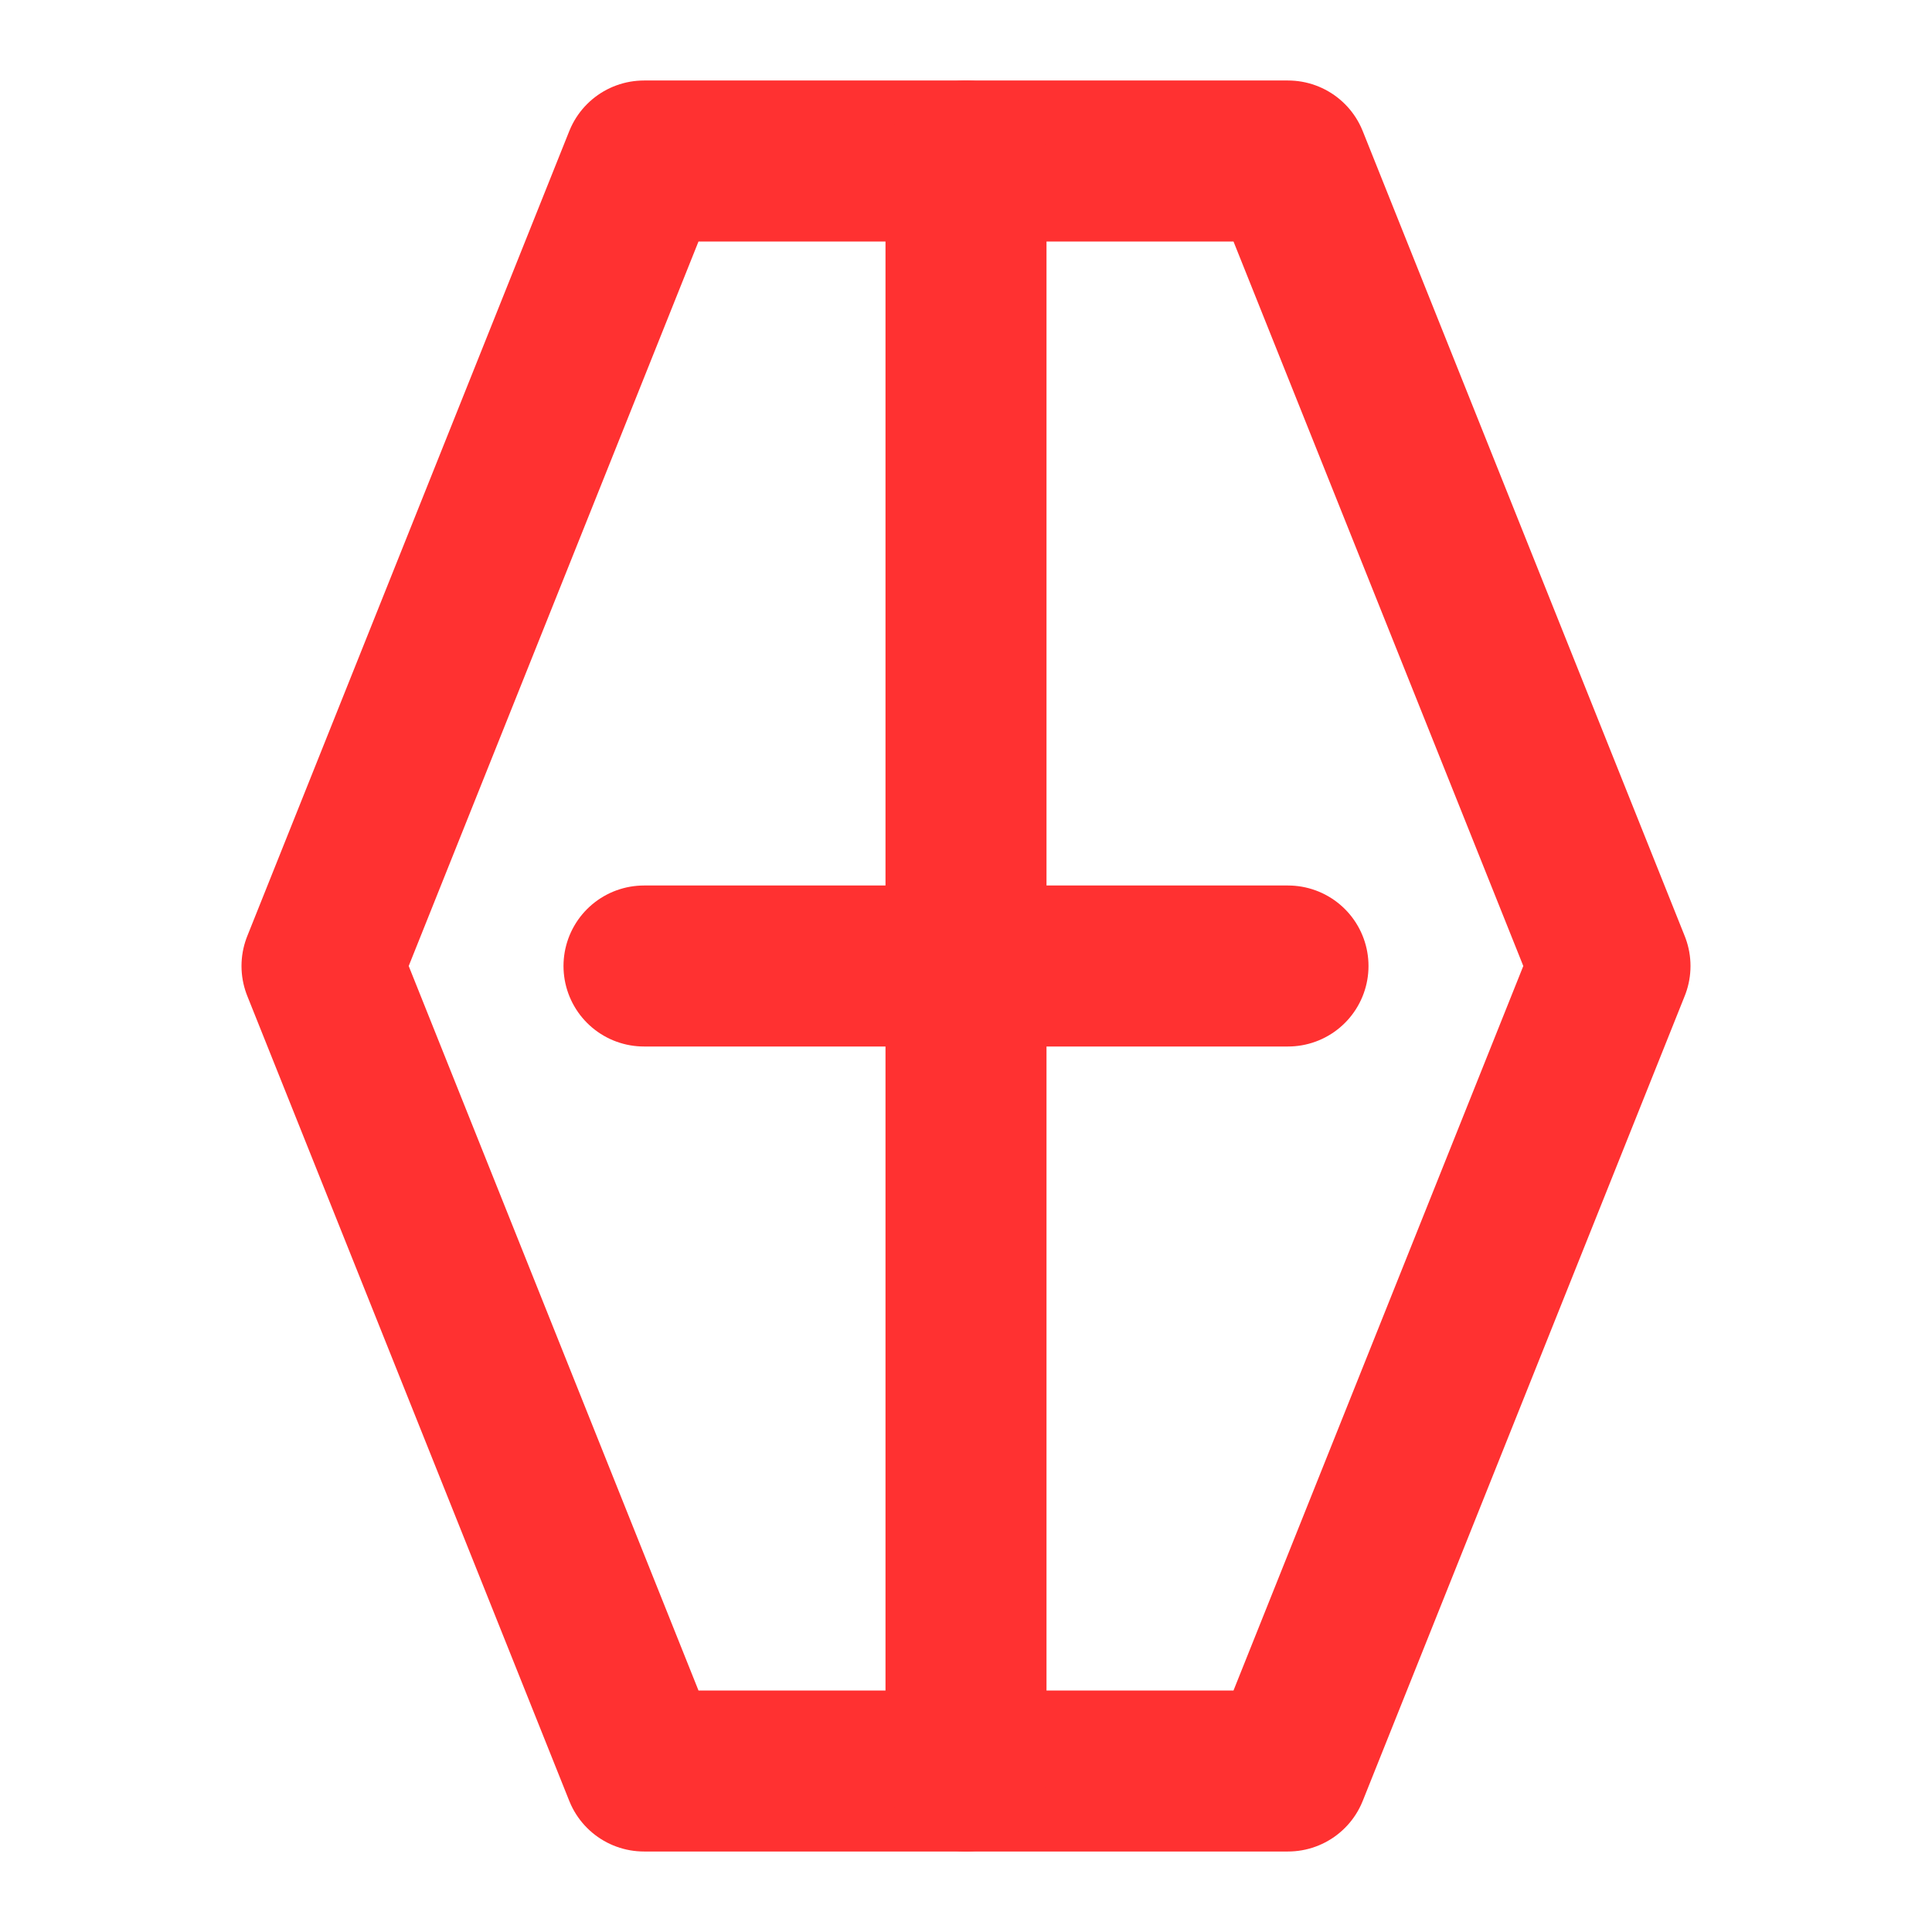
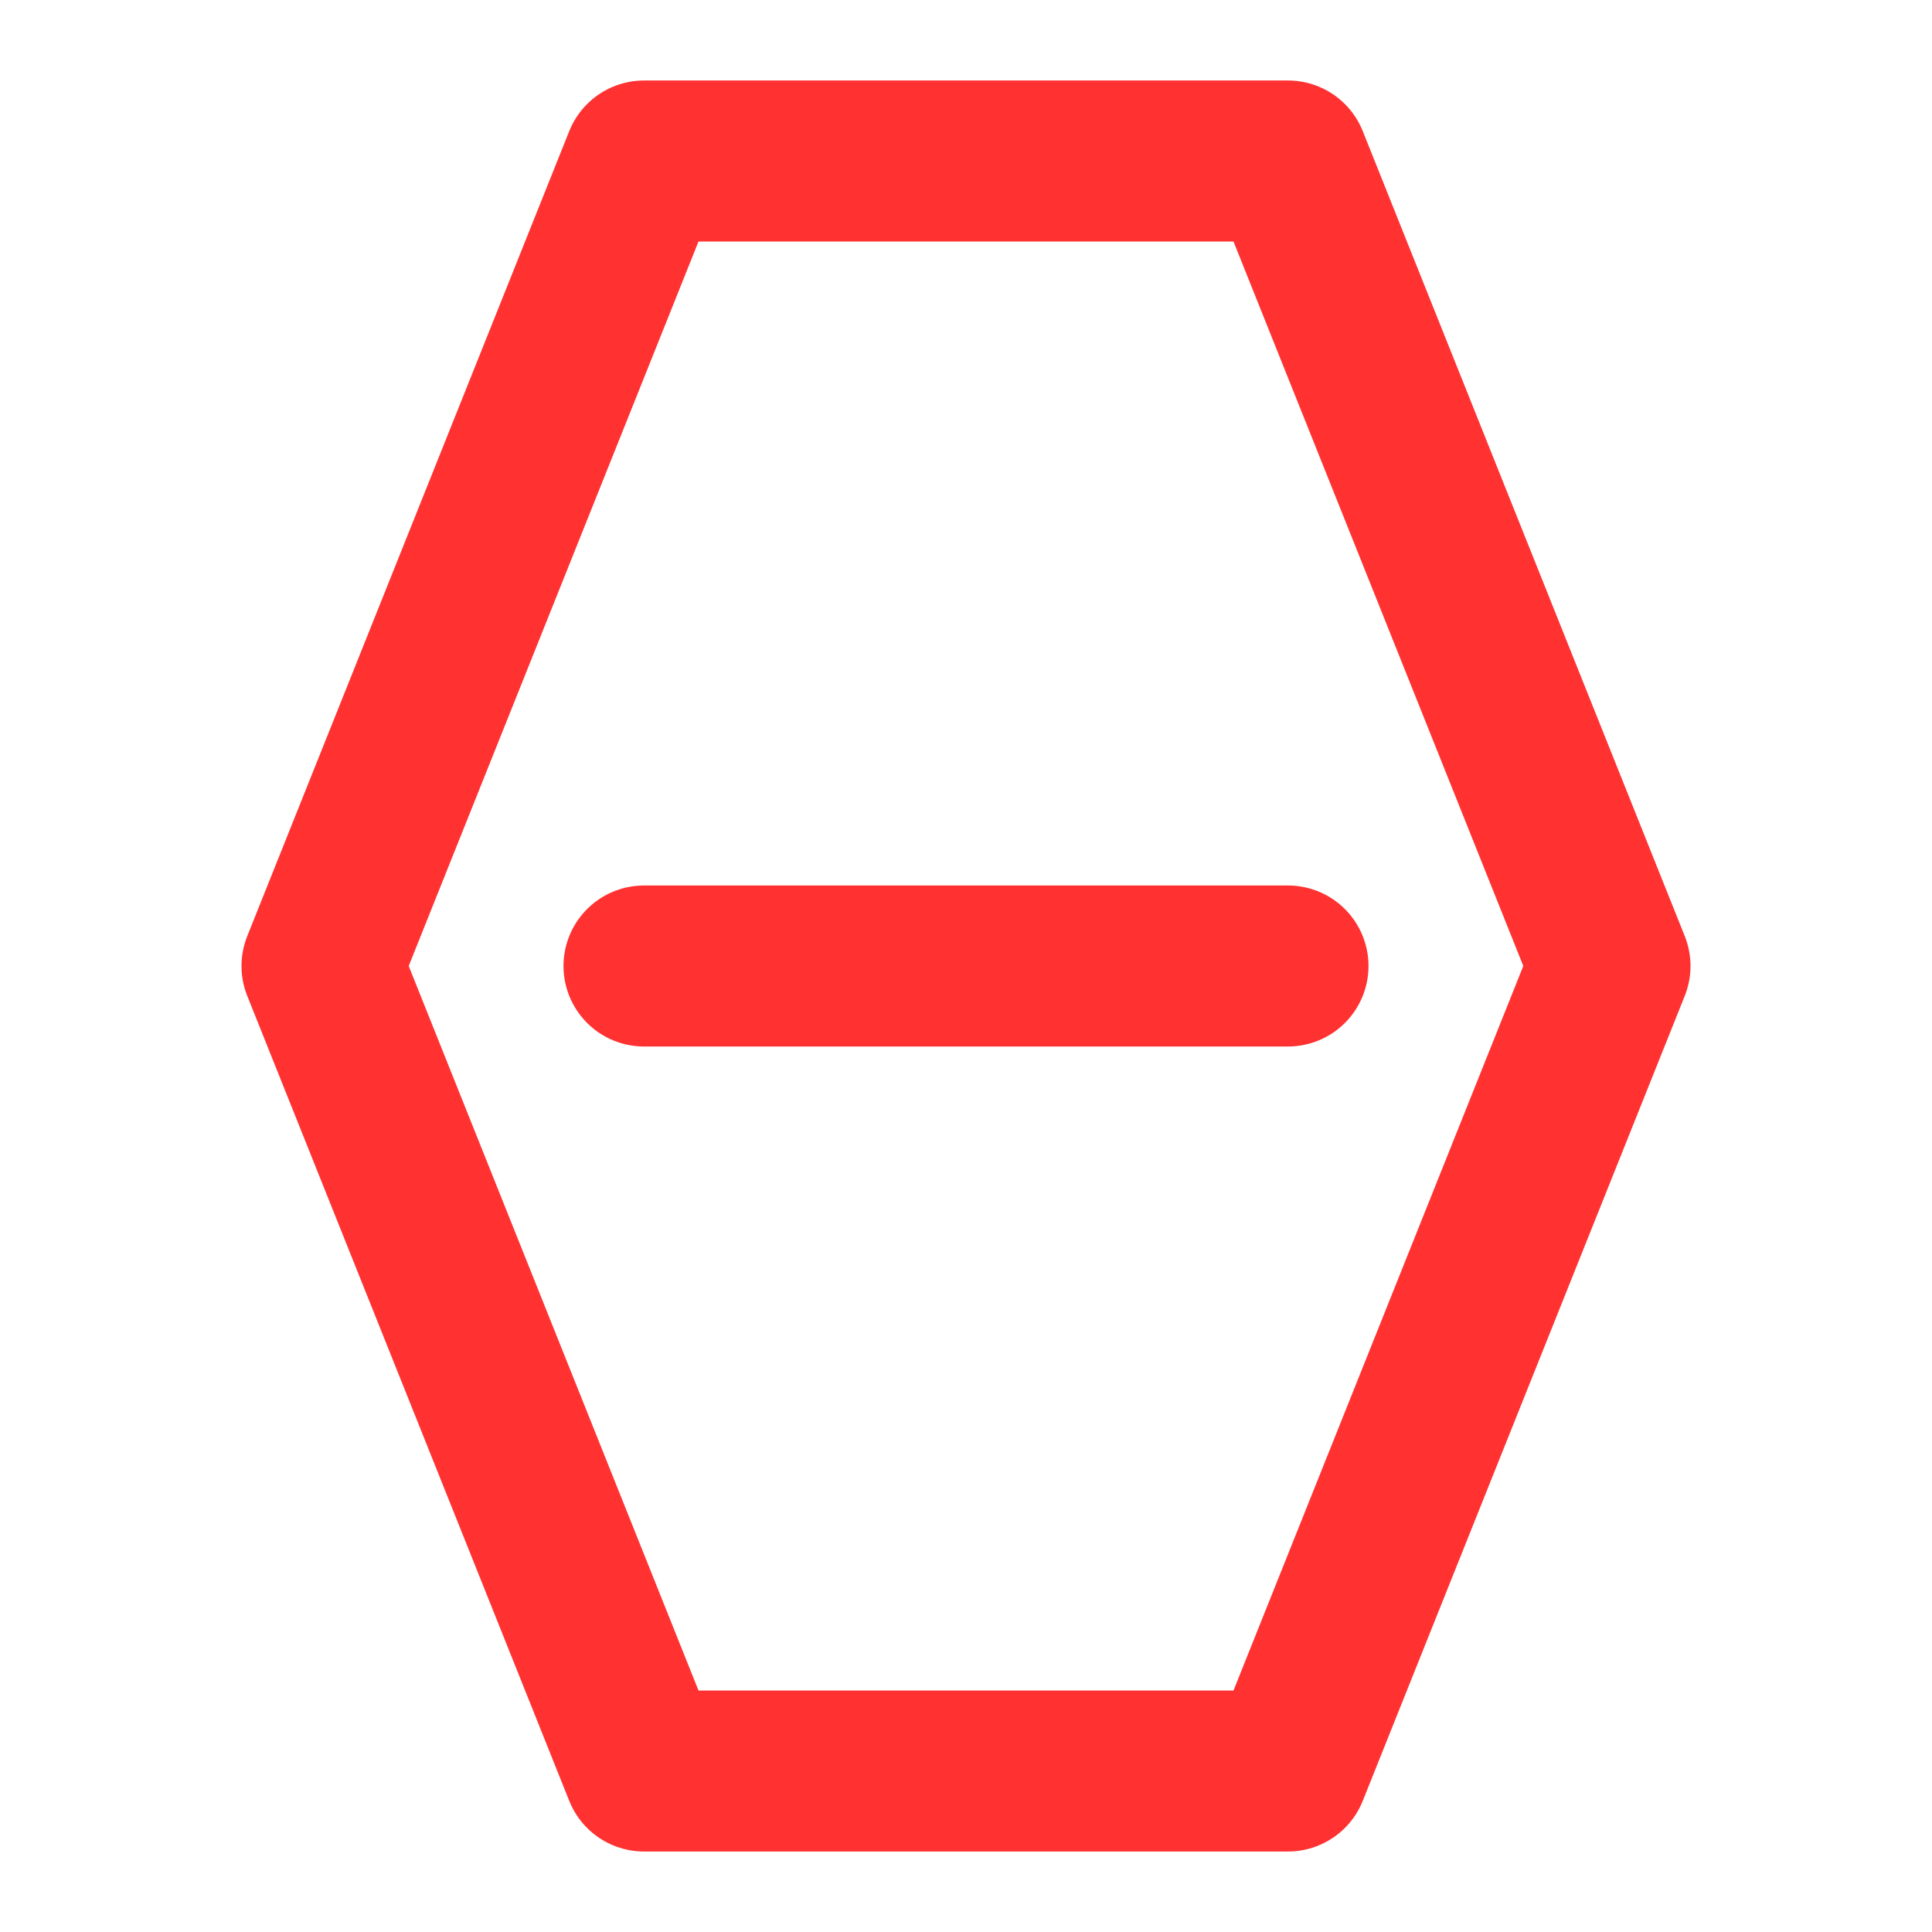
<svg xmlns="http://www.w3.org/2000/svg" width="24" height="24" viewBox="0 0 24 24" fill="none" stroke="#ff3131" stroke-width="2" stroke-linecap="round" stroke-linejoin="round">
  <path d="M8 2h8l4 10-4 10H8L4 12z" />
  <path d="M8 12h8" />
-   <path d="M12 2v20" />
</svg>